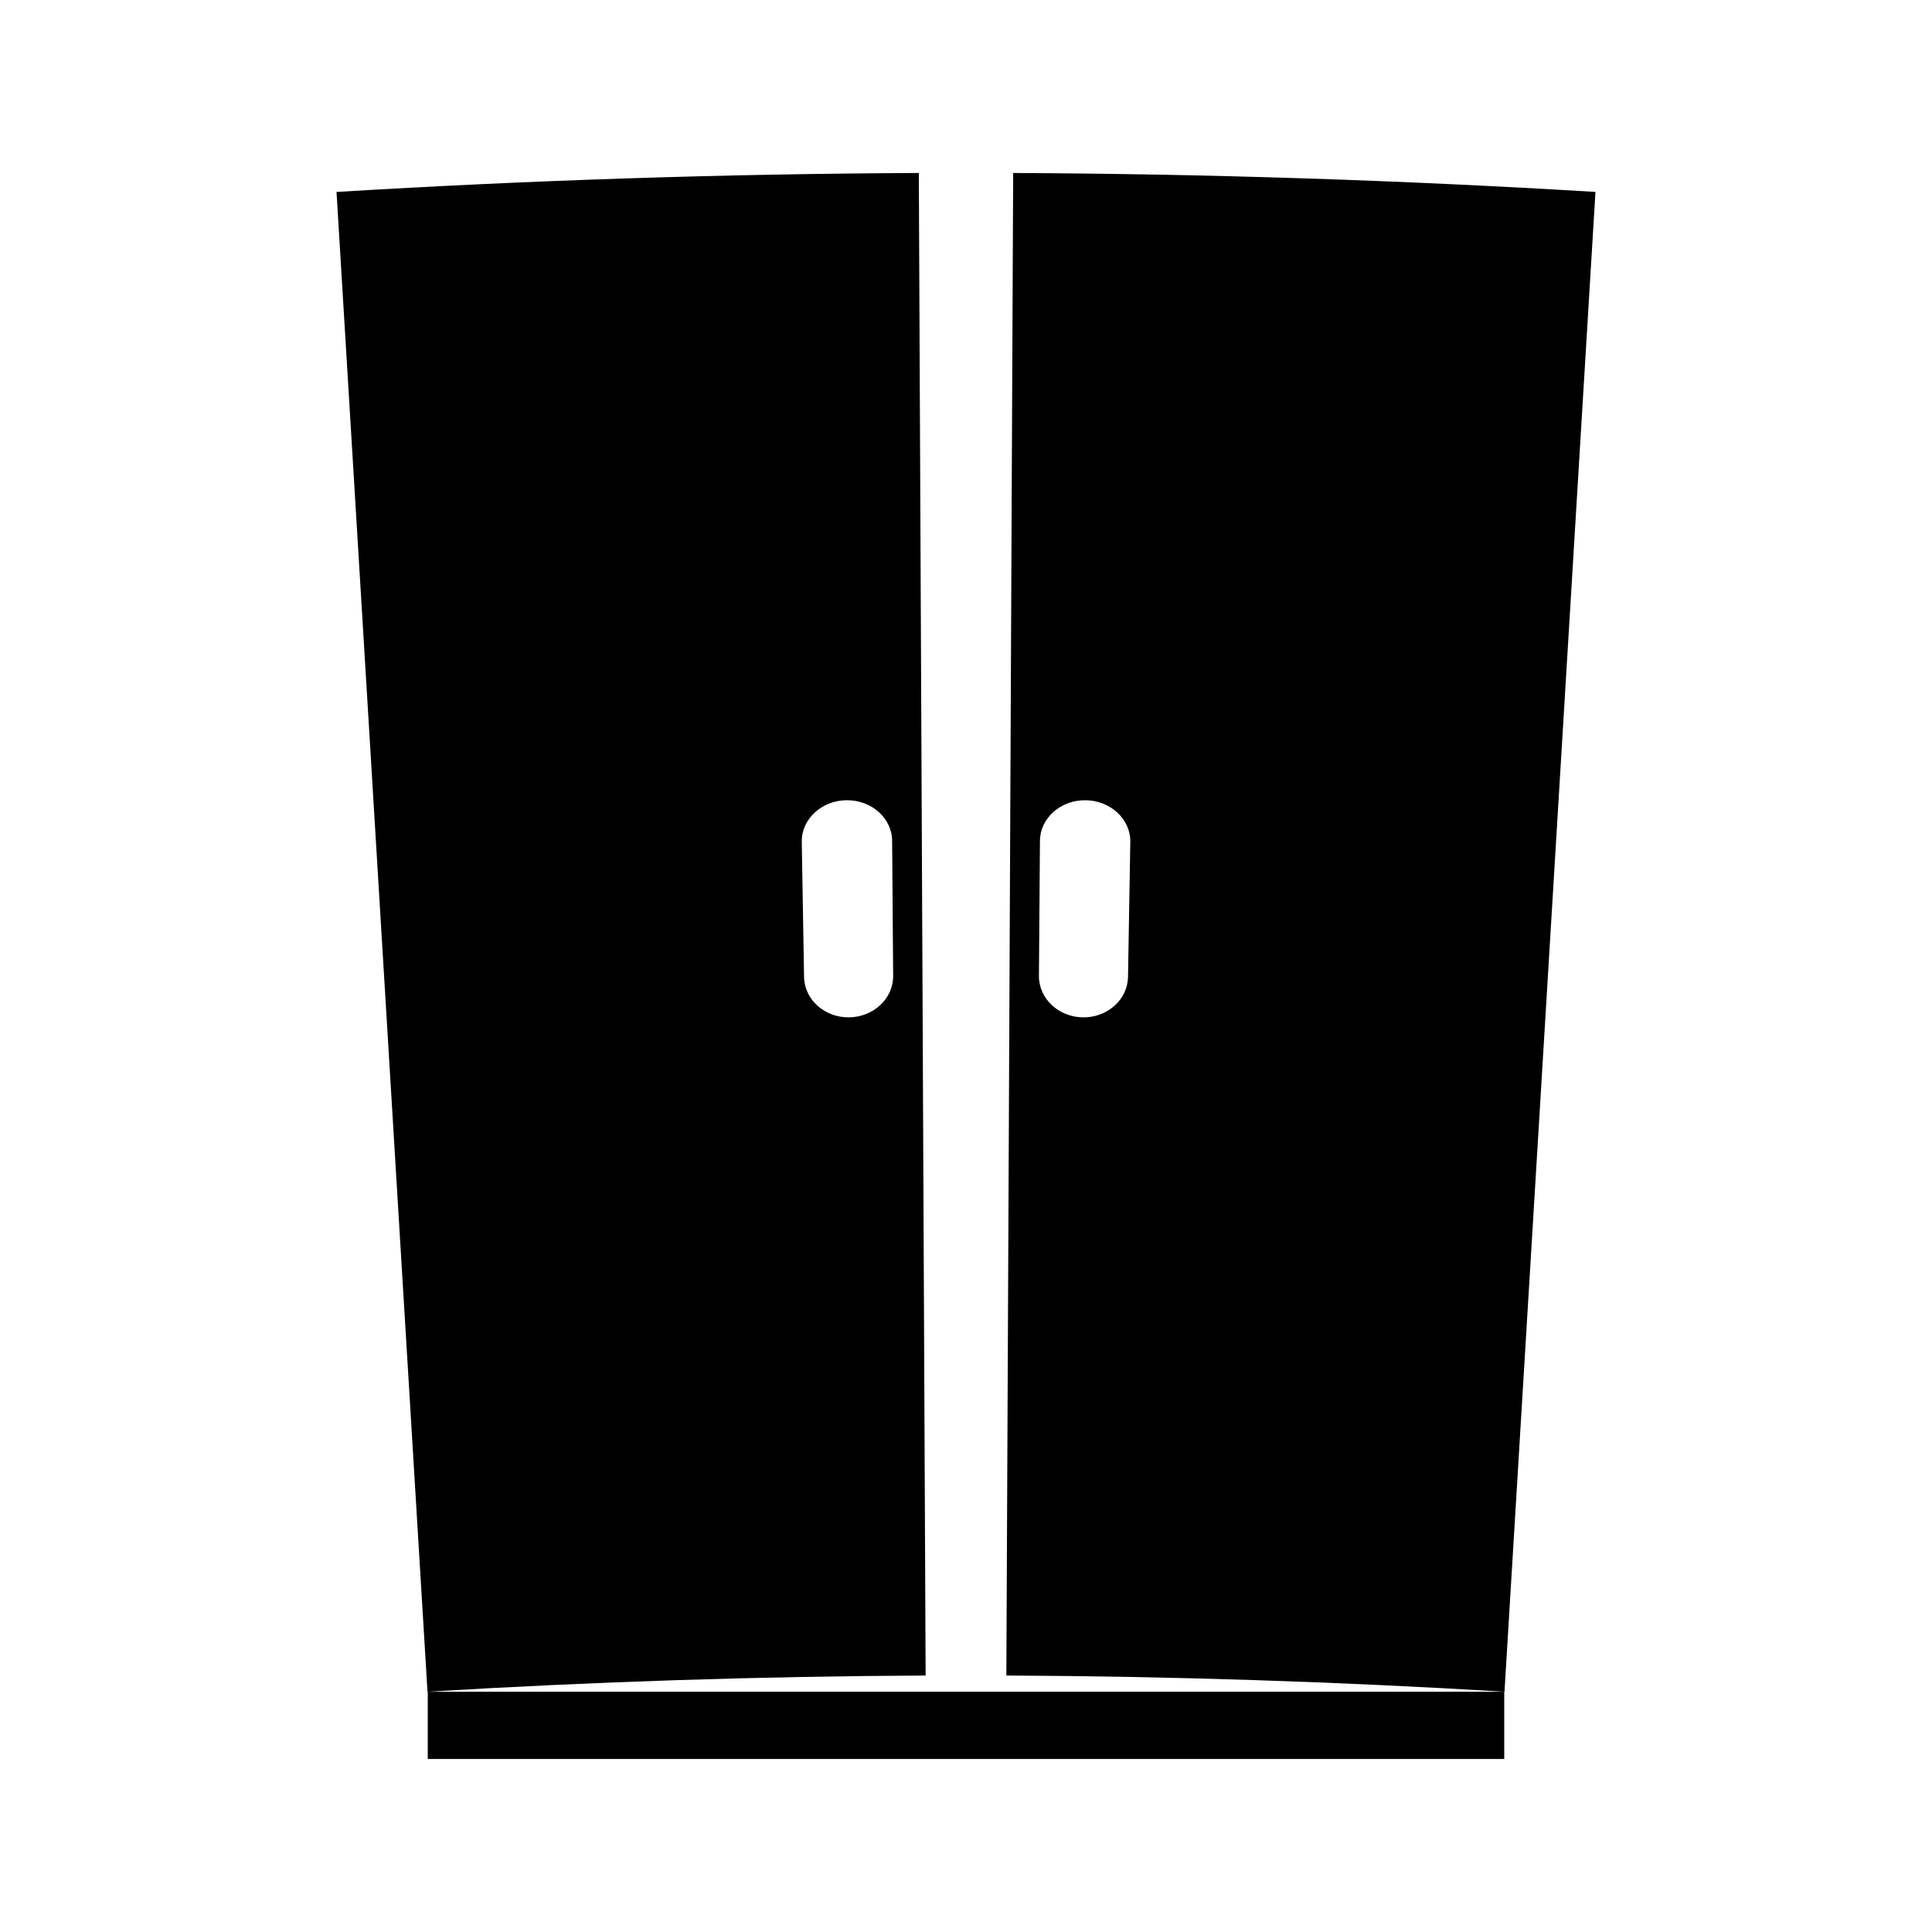
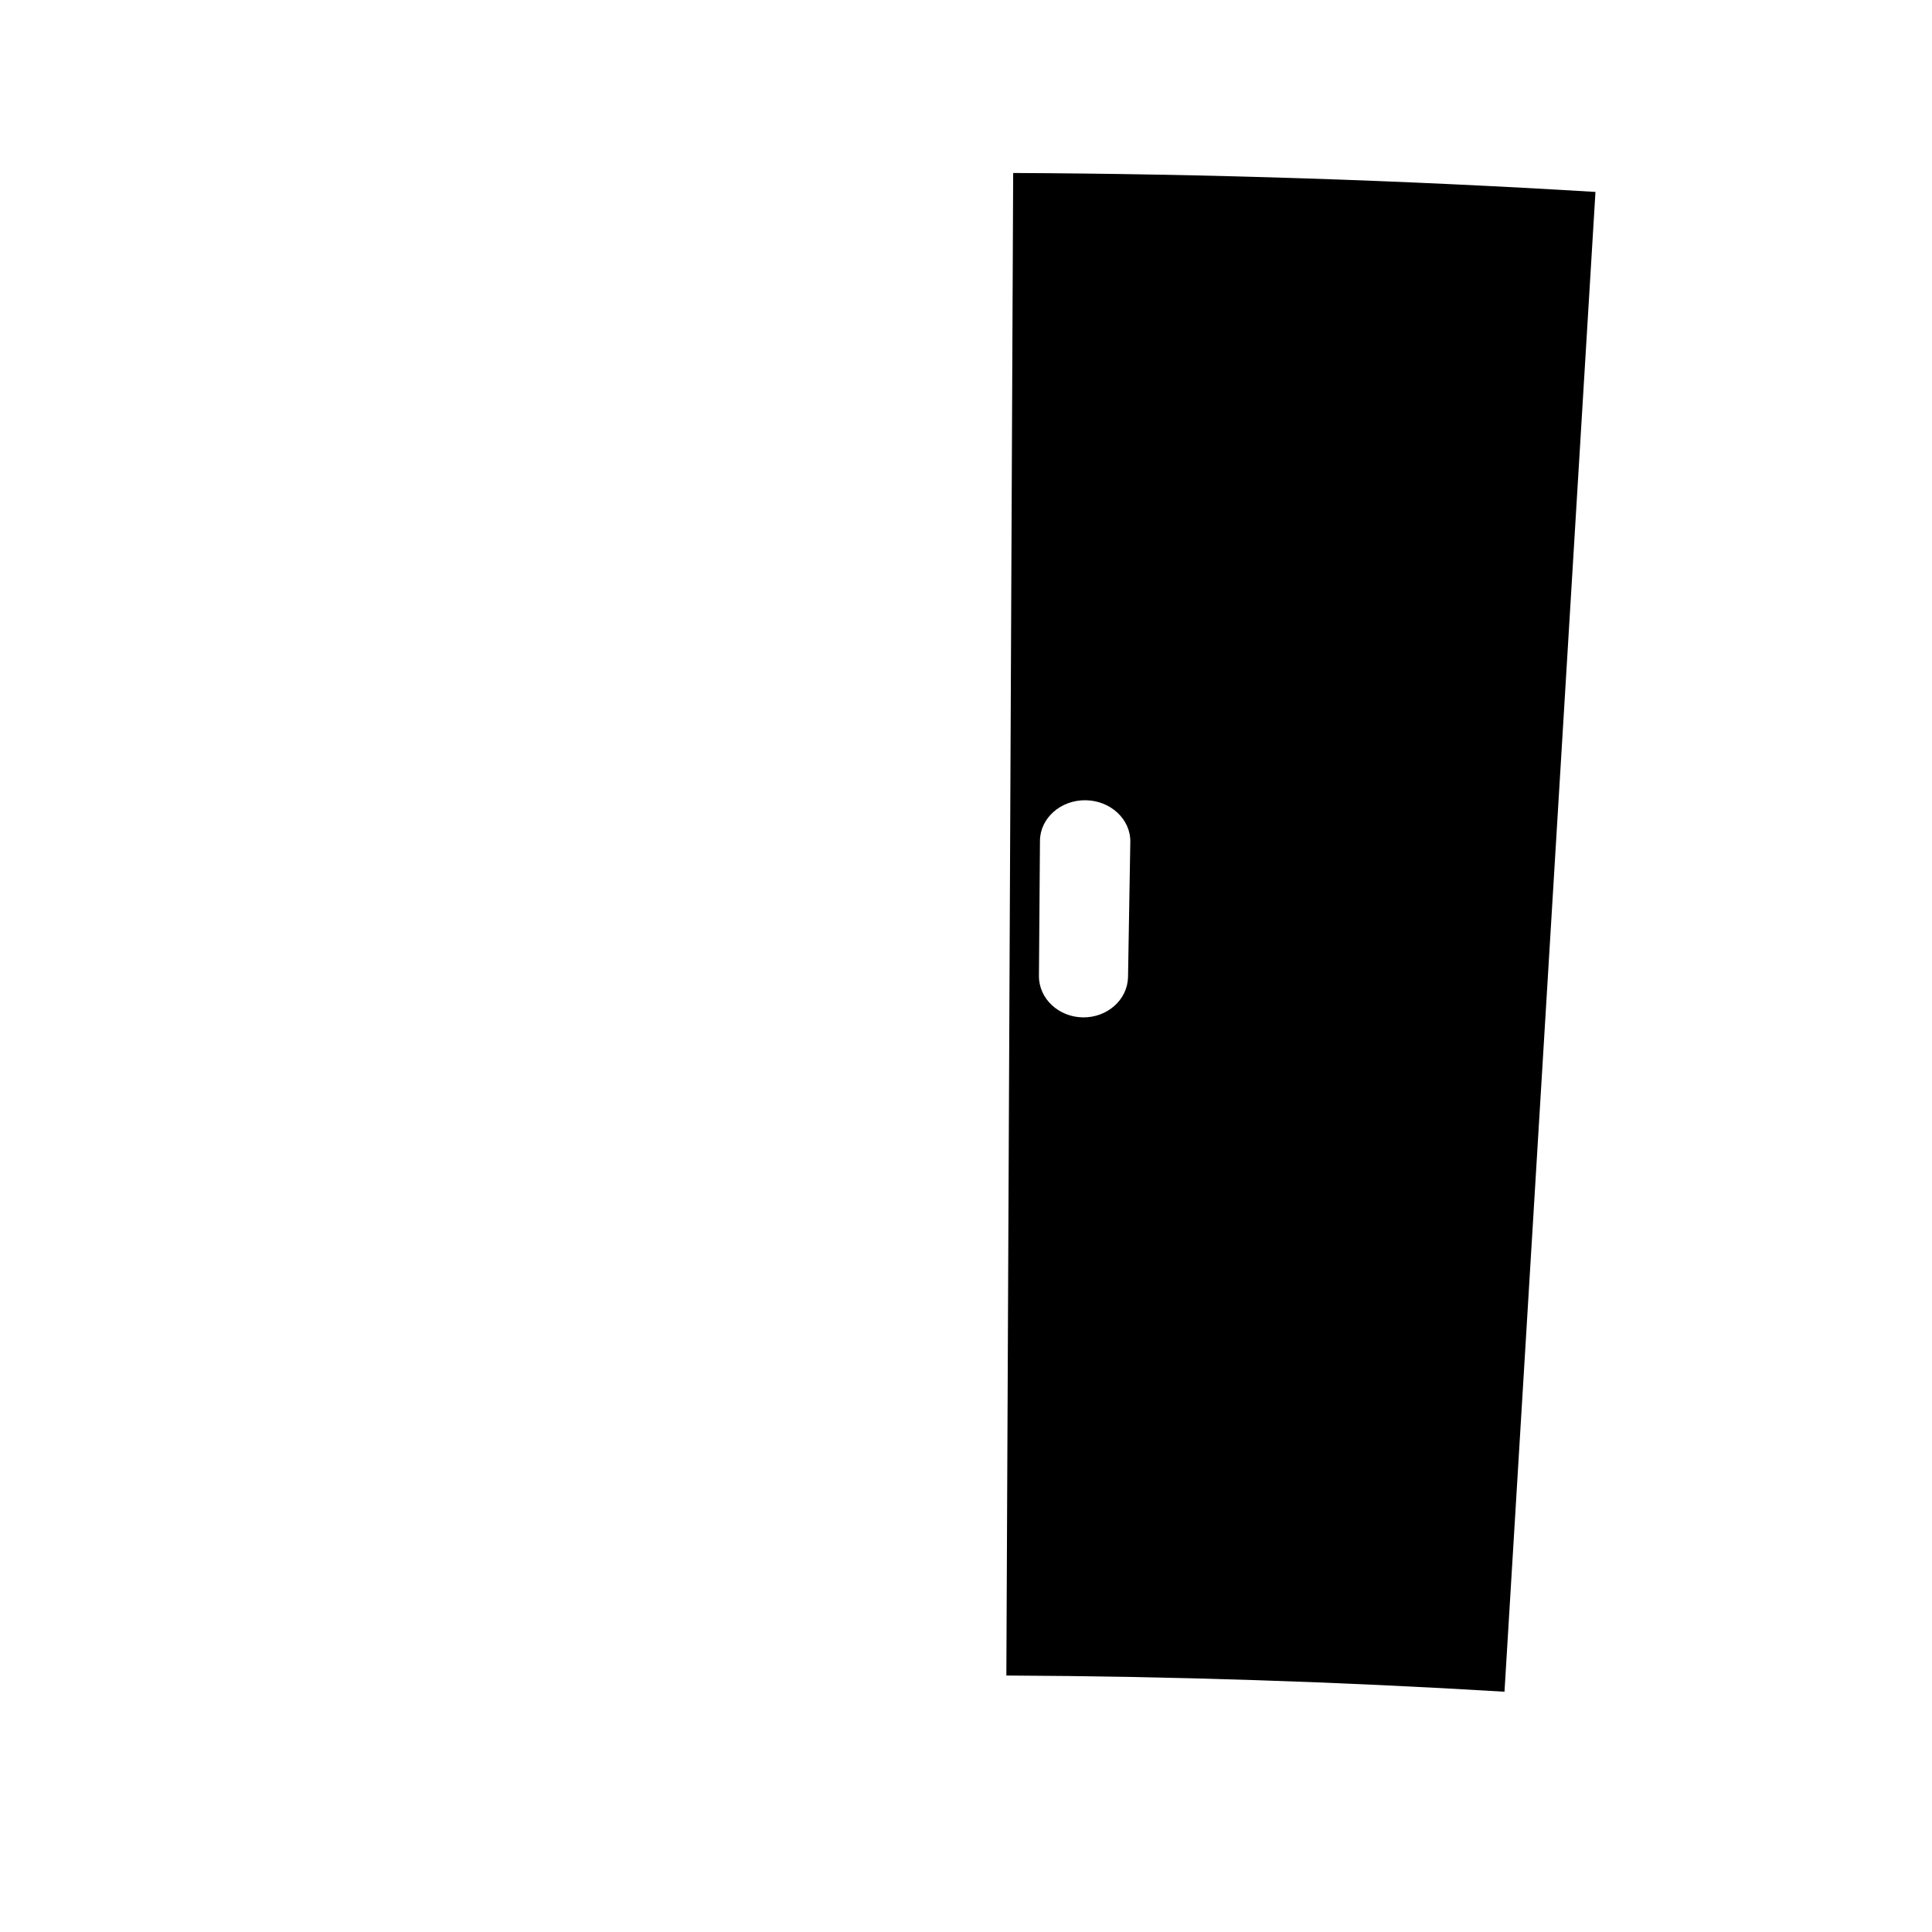
<svg xmlns="http://www.w3.org/2000/svg" fill="#000000" width="800px" height="800px" version="1.1" viewBox="144 144 512 512">
  <g>
-     <path d="m412.5 189.84c-0.594 132.73-1.203 265.46-1.805 398.19 44.02 0.203 88.047 1.633 132.01 4.293 8.035-132.49 16.074-264.97 24.109-397.46-51.395-3.113-102.85-4.785-154.31-5.019zm30.434 213.08c-0.109 5.988-5.465 10.773-11.938 10.691-6.481-0.082-11.707-4.981-11.668-10.988 0.094-11.93 0.168-23.875 0.27-35.809 0.043-5.992 5.473-10.828 12.098-10.746 6.633 0.09 11.949 5.055 11.844 11.043-0.215 11.93-0.418 23.867-0.605 35.809z" />
-     <path d="m387.5 189.84c-51.461 0.23-102.93 1.906-154.32 5.027 8.039 132.48 16.074 264.97 24.113 397.46 43.961-2.664 87.984-4.09 132.01-4.293-0.605-132.72-1.203-265.46-1.805-398.19zm-18.473 223.77c-6.477 0.082-11.836-4.688-11.945-10.691-0.199-11.934-0.398-23.879-0.605-35.809-0.105-5.992 5.207-10.957 11.844-11.043 6.633-0.078 12.066 4.754 12.102 10.746 0.09 11.934 0.18 23.879 0.273 35.809 0.039 5.996-5.191 10.902-11.668 10.988z" />
-     <path d="m257.36 592.33h285.28v17.82h-285.28z" />
+     <path d="m412.5 189.84c-0.594 132.73-1.203 265.46-1.805 398.19 44.02 0.203 88.047 1.633 132.01 4.293 8.035-132.49 16.074-264.97 24.109-397.46-51.395-3.113-102.85-4.785-154.31-5.019m30.434 213.08c-0.109 5.988-5.465 10.773-11.938 10.691-6.481-0.082-11.707-4.981-11.668-10.988 0.094-11.93 0.168-23.875 0.27-35.809 0.043-5.992 5.473-10.828 12.098-10.746 6.633 0.09 11.949 5.055 11.844 11.043-0.215 11.93-0.418 23.867-0.605 35.809z" />
  </g>
</svg>